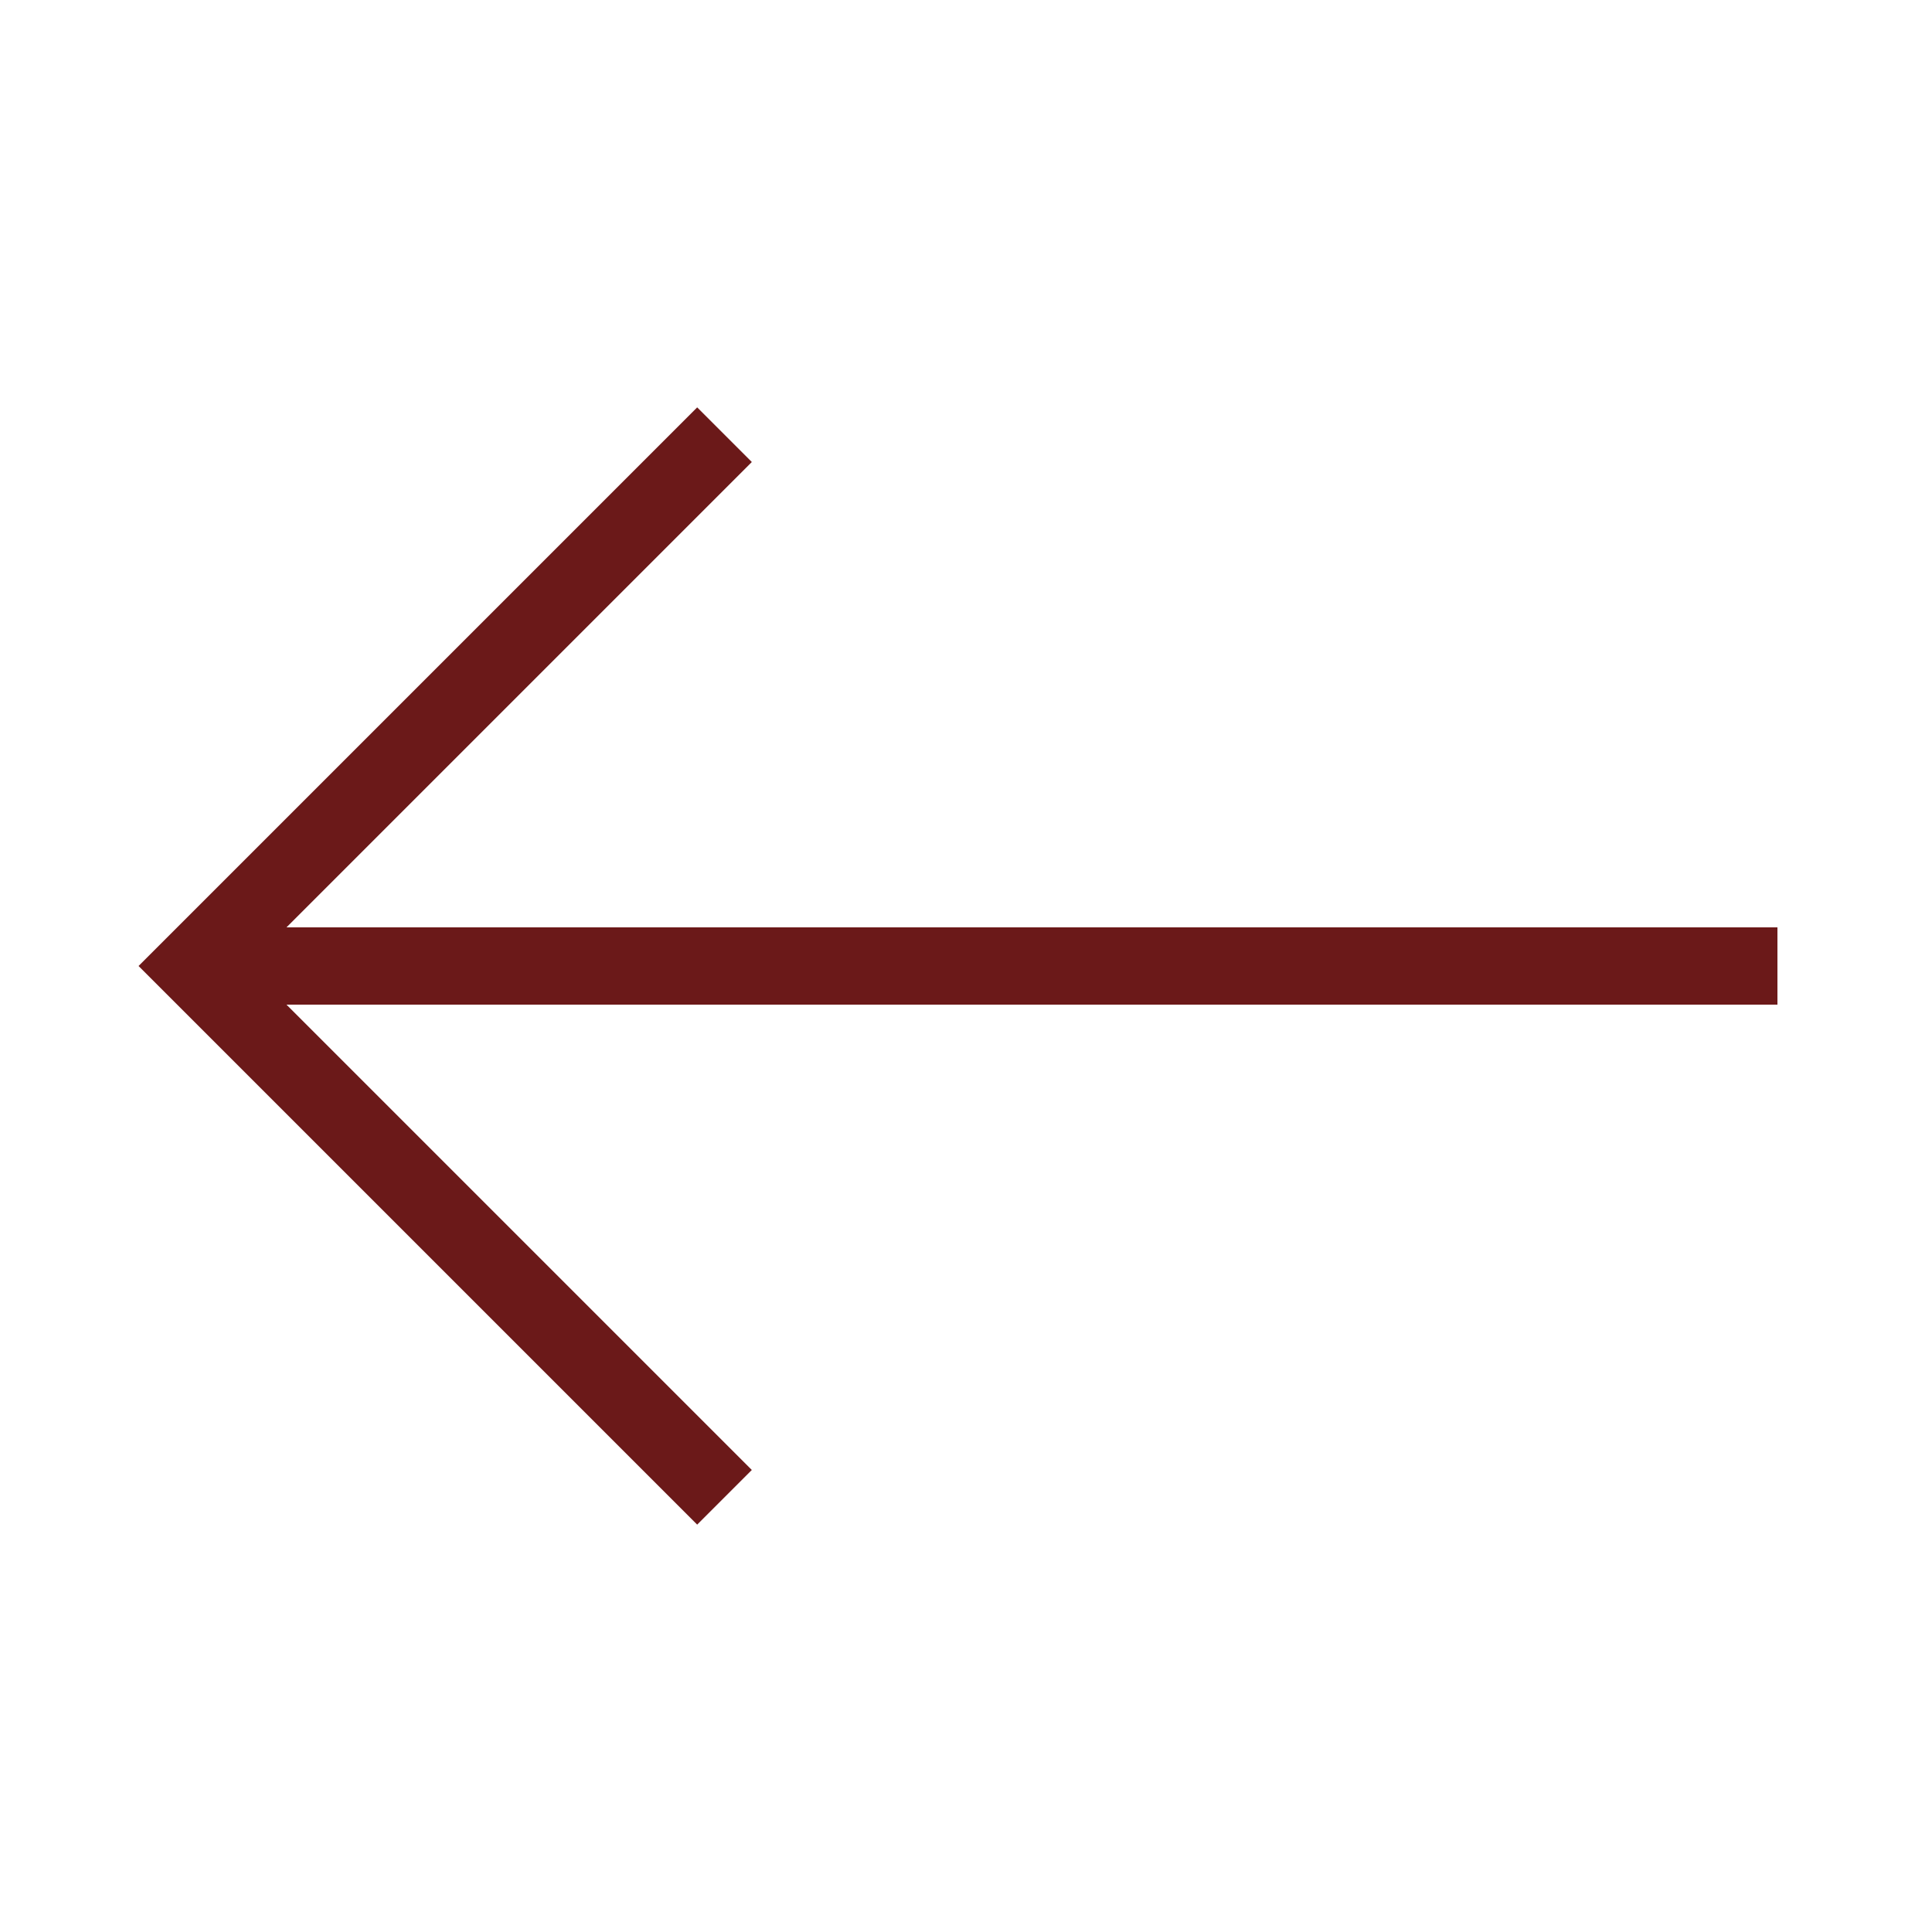
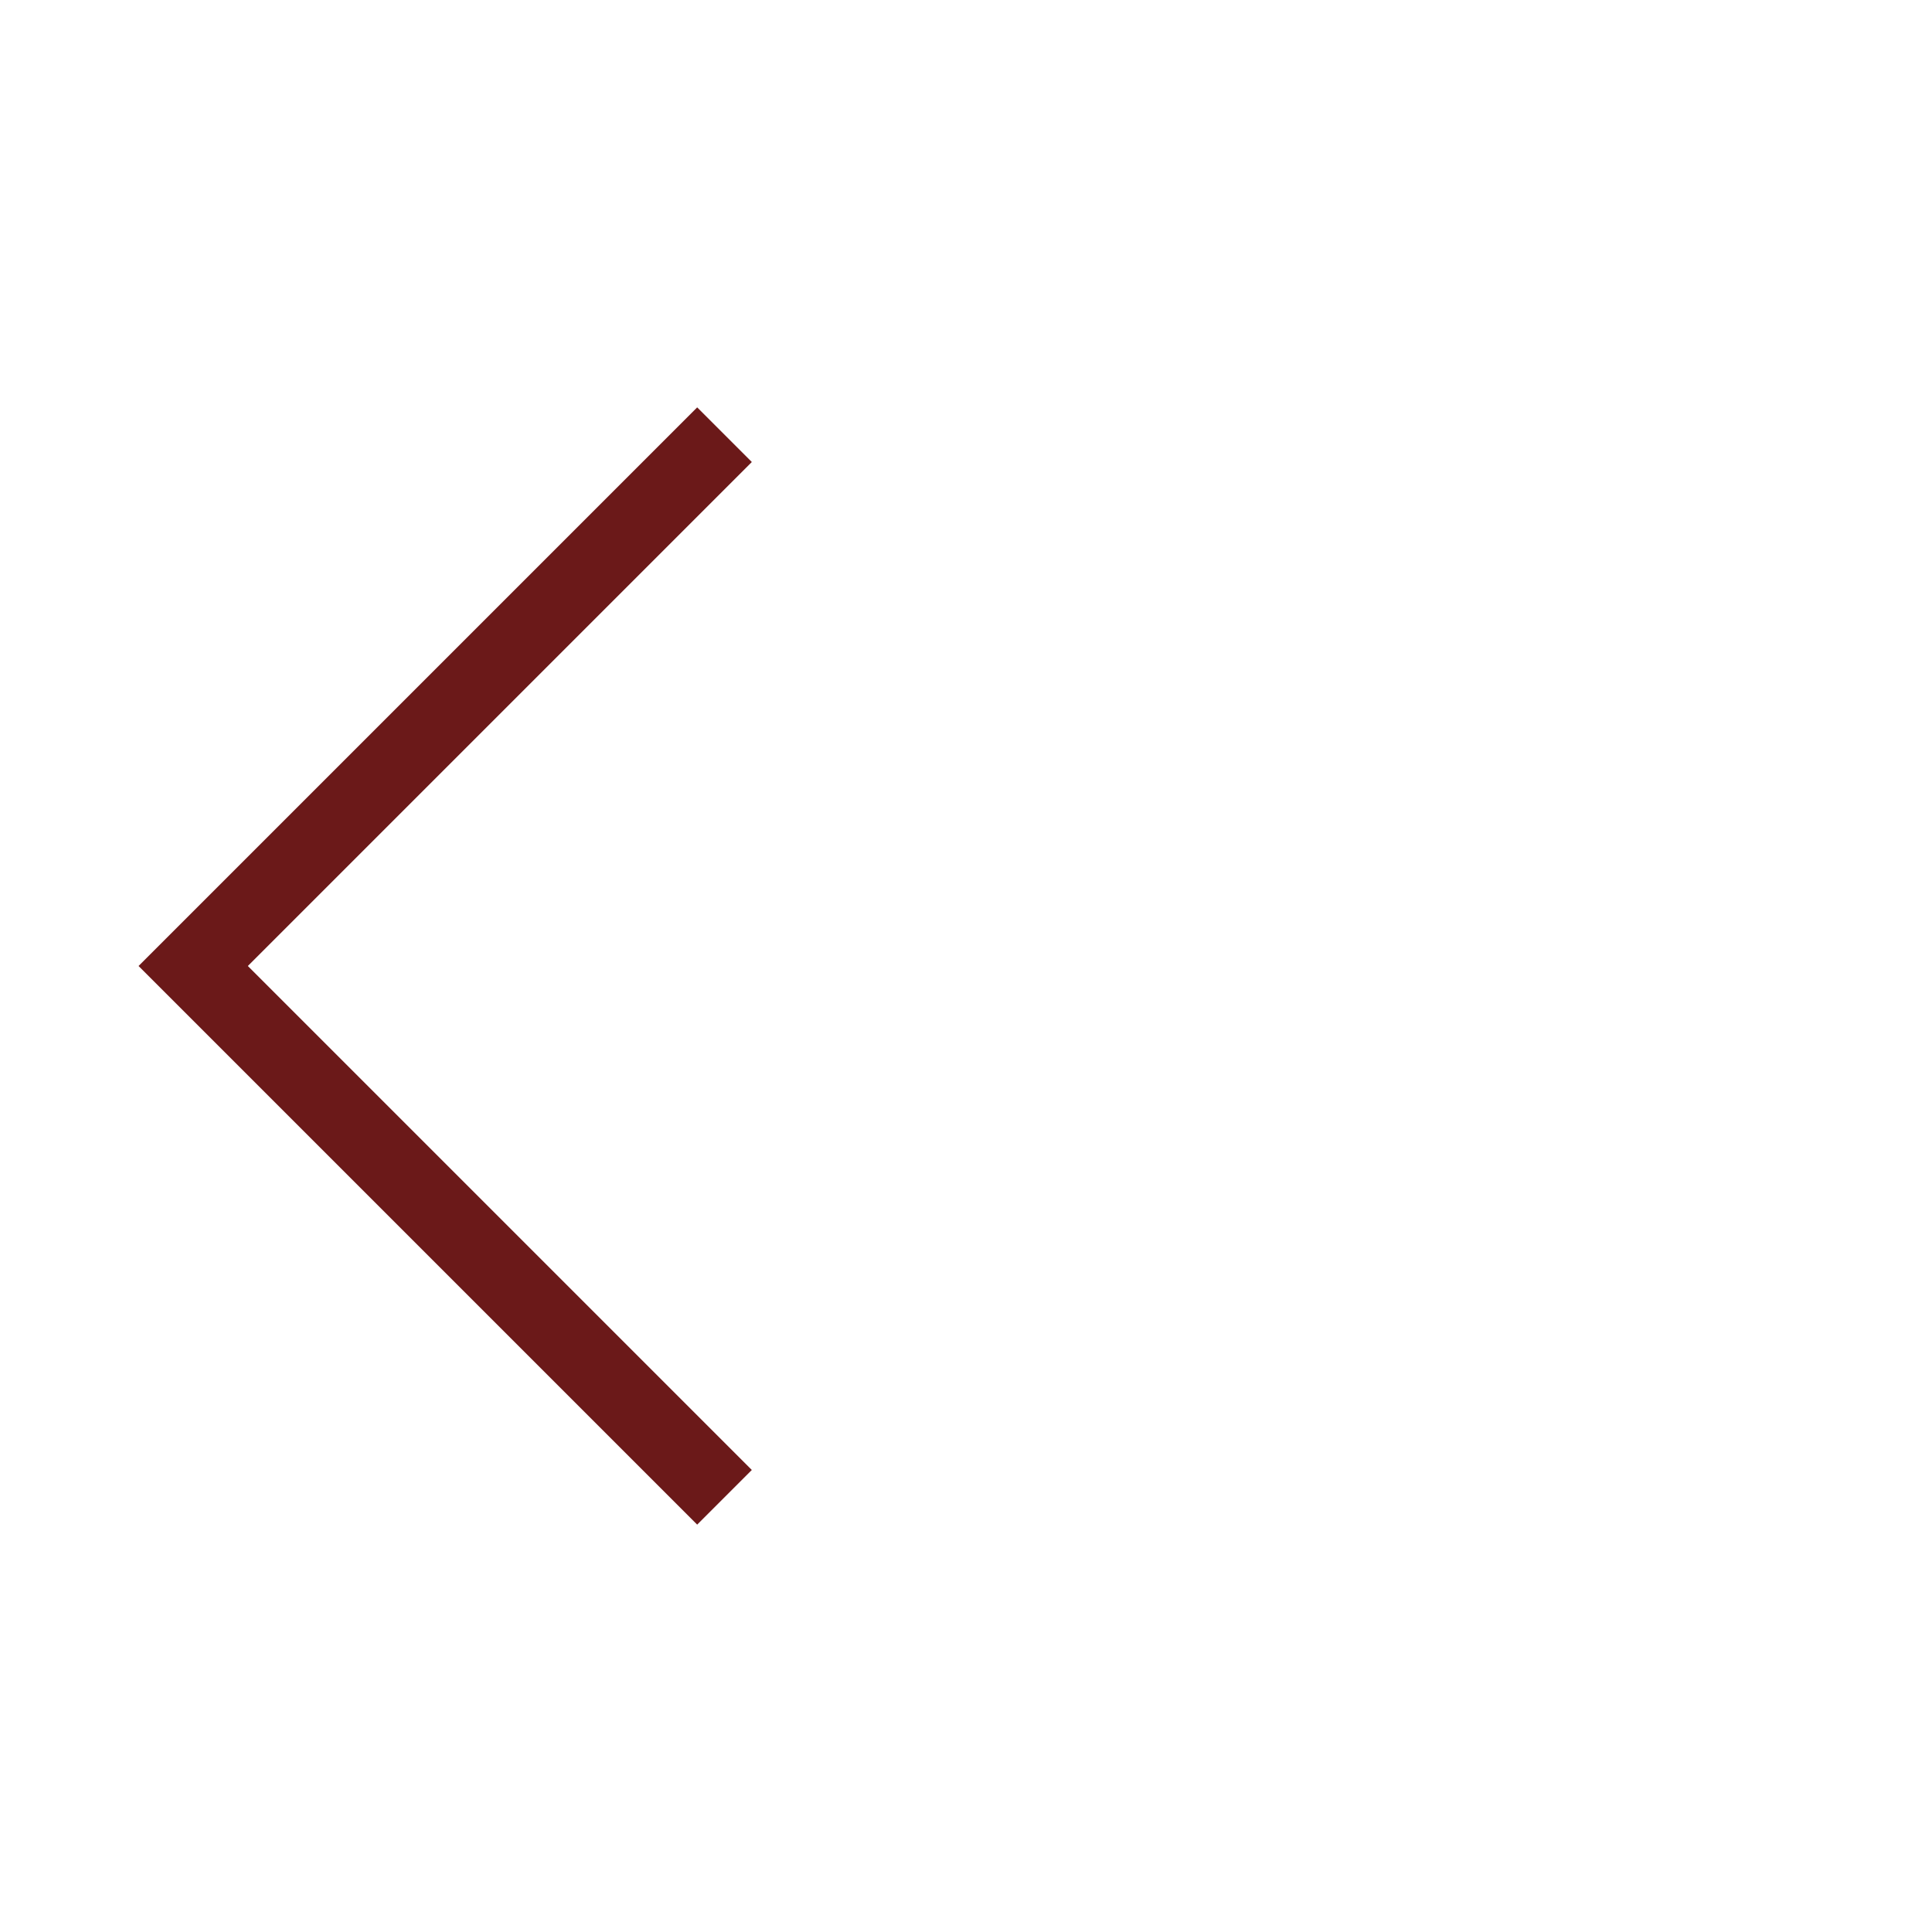
<svg xmlns="http://www.w3.org/2000/svg" viewBox="0 0 1000 1000" width="32" height="32">
  <g stroke="#6b1919" fill="none" stroke-width="40" transform="rotate(270 500 500)">
-     <path d="M500 920 v-820 M225 375 500 100 775 375" />
+     <path d="M500 920 M225 375 500 100 775 375" />
  </g>
</svg>